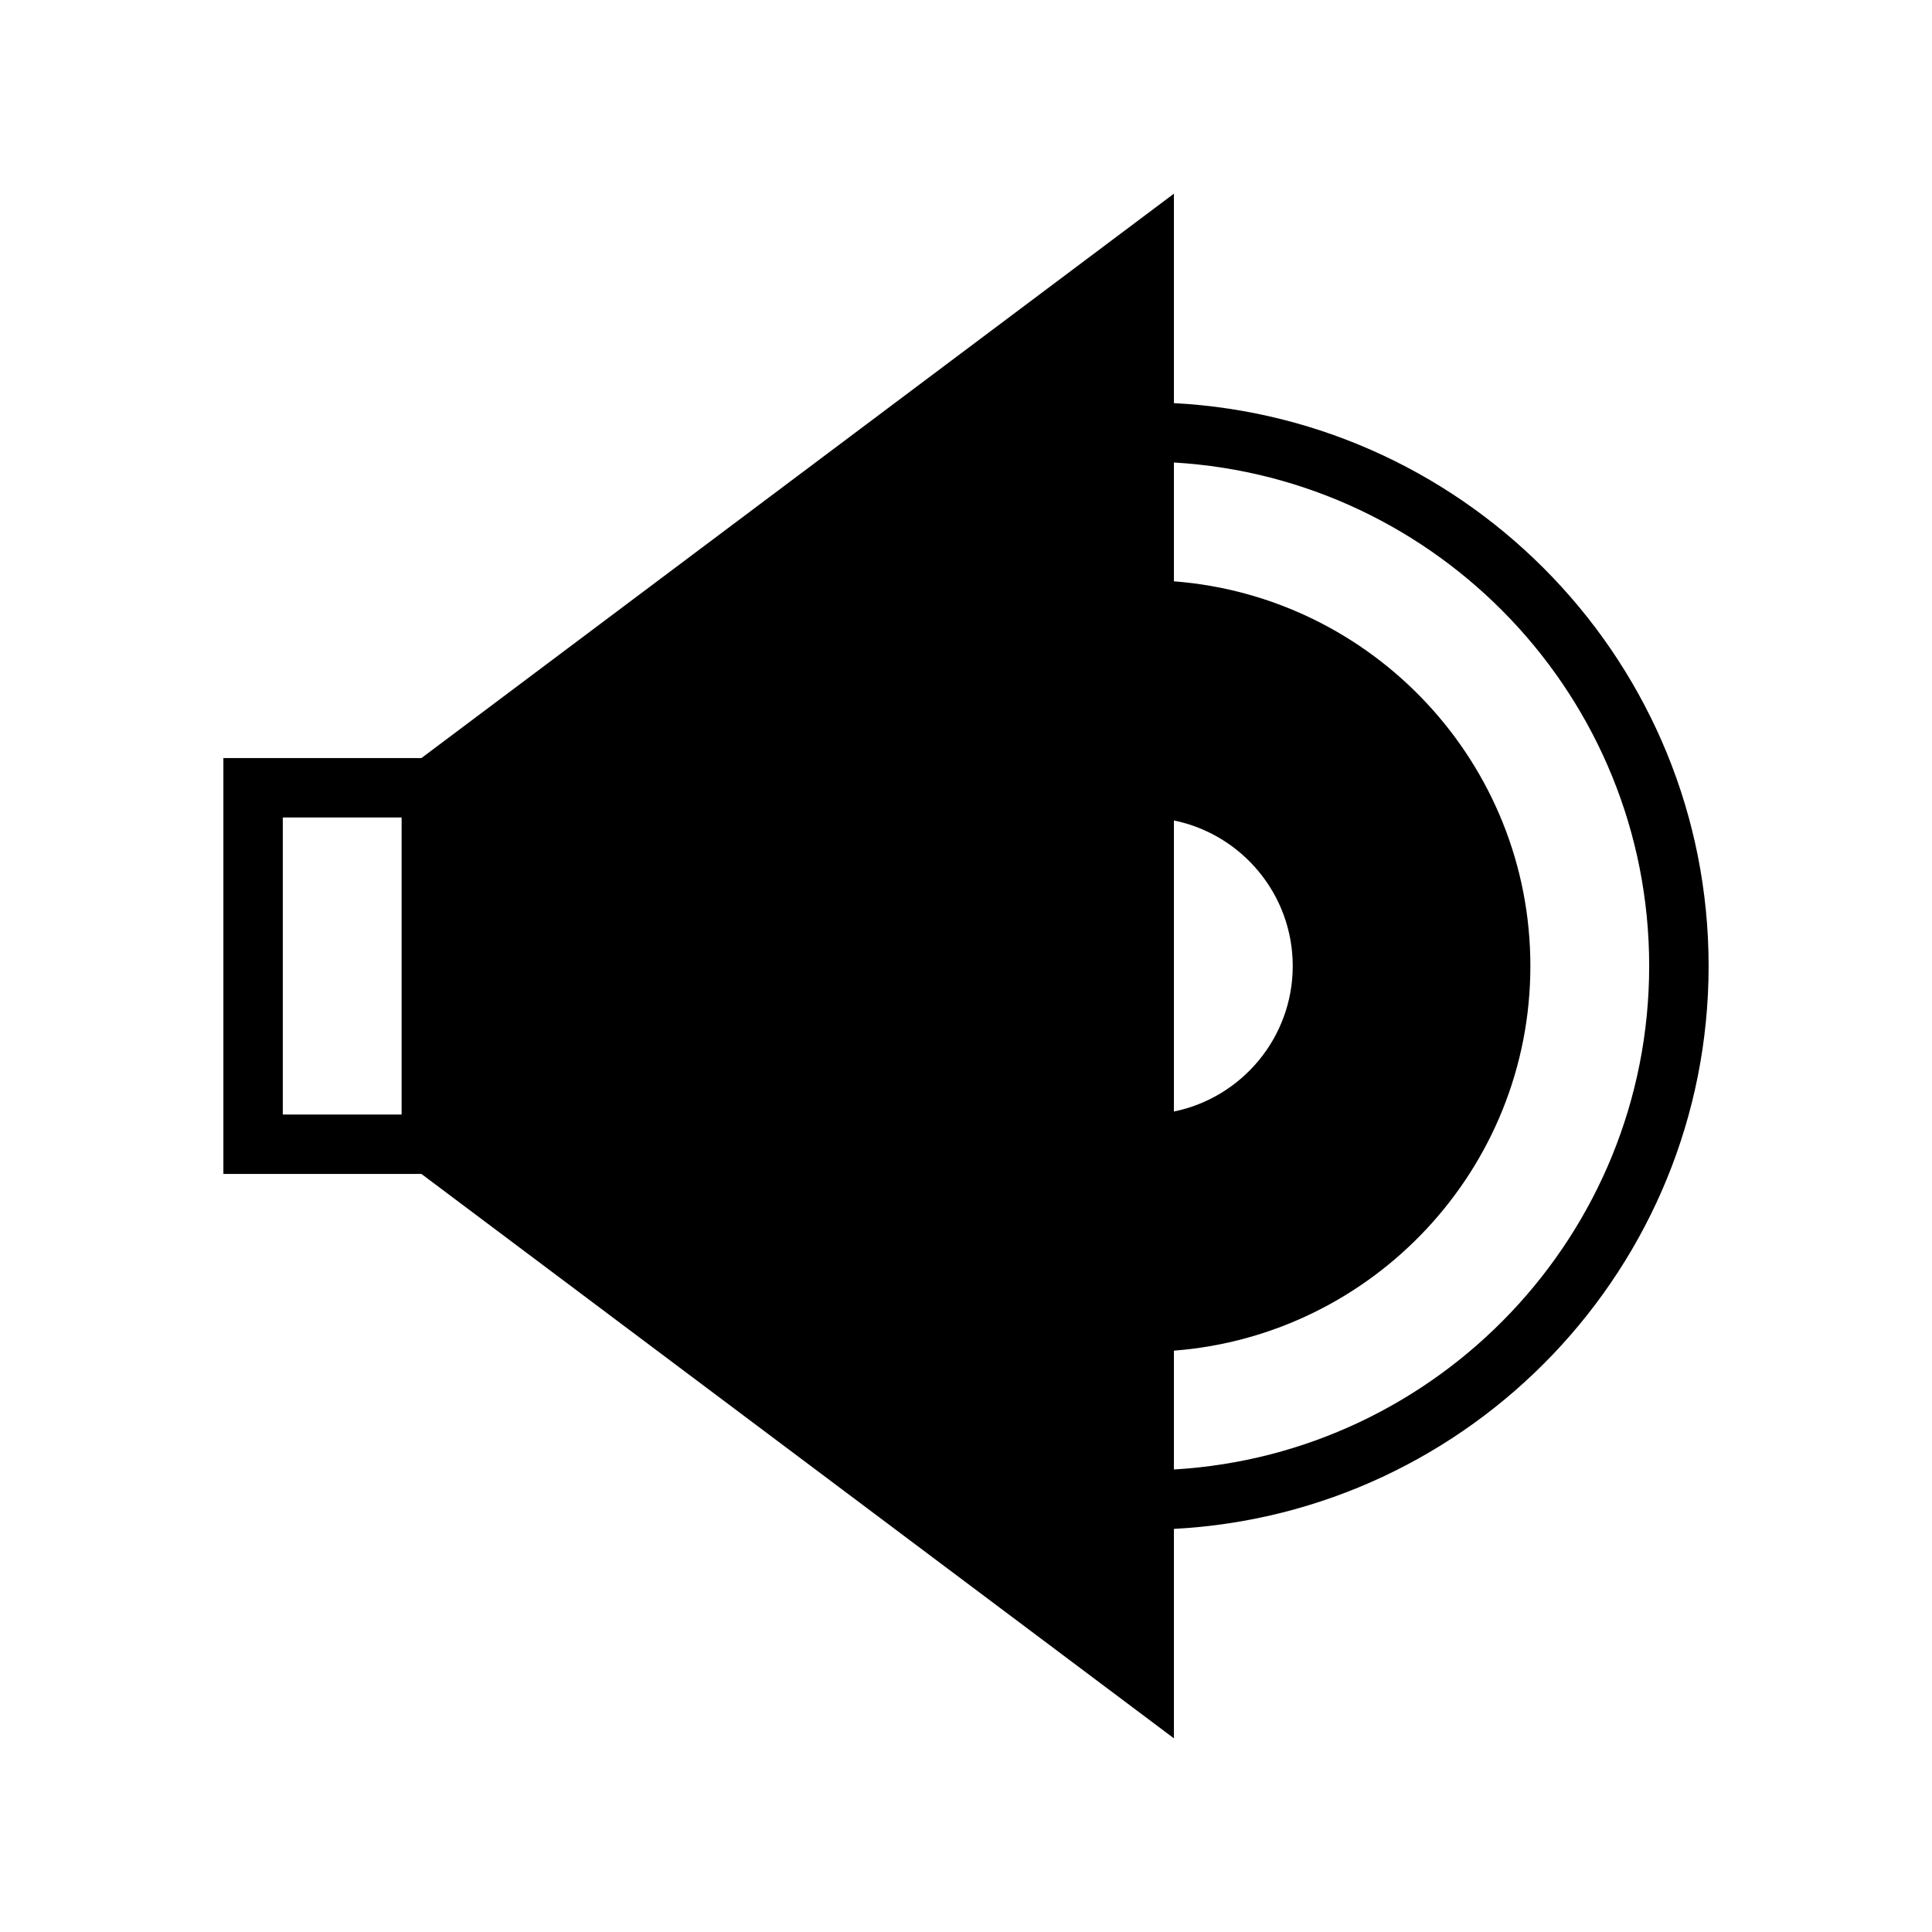
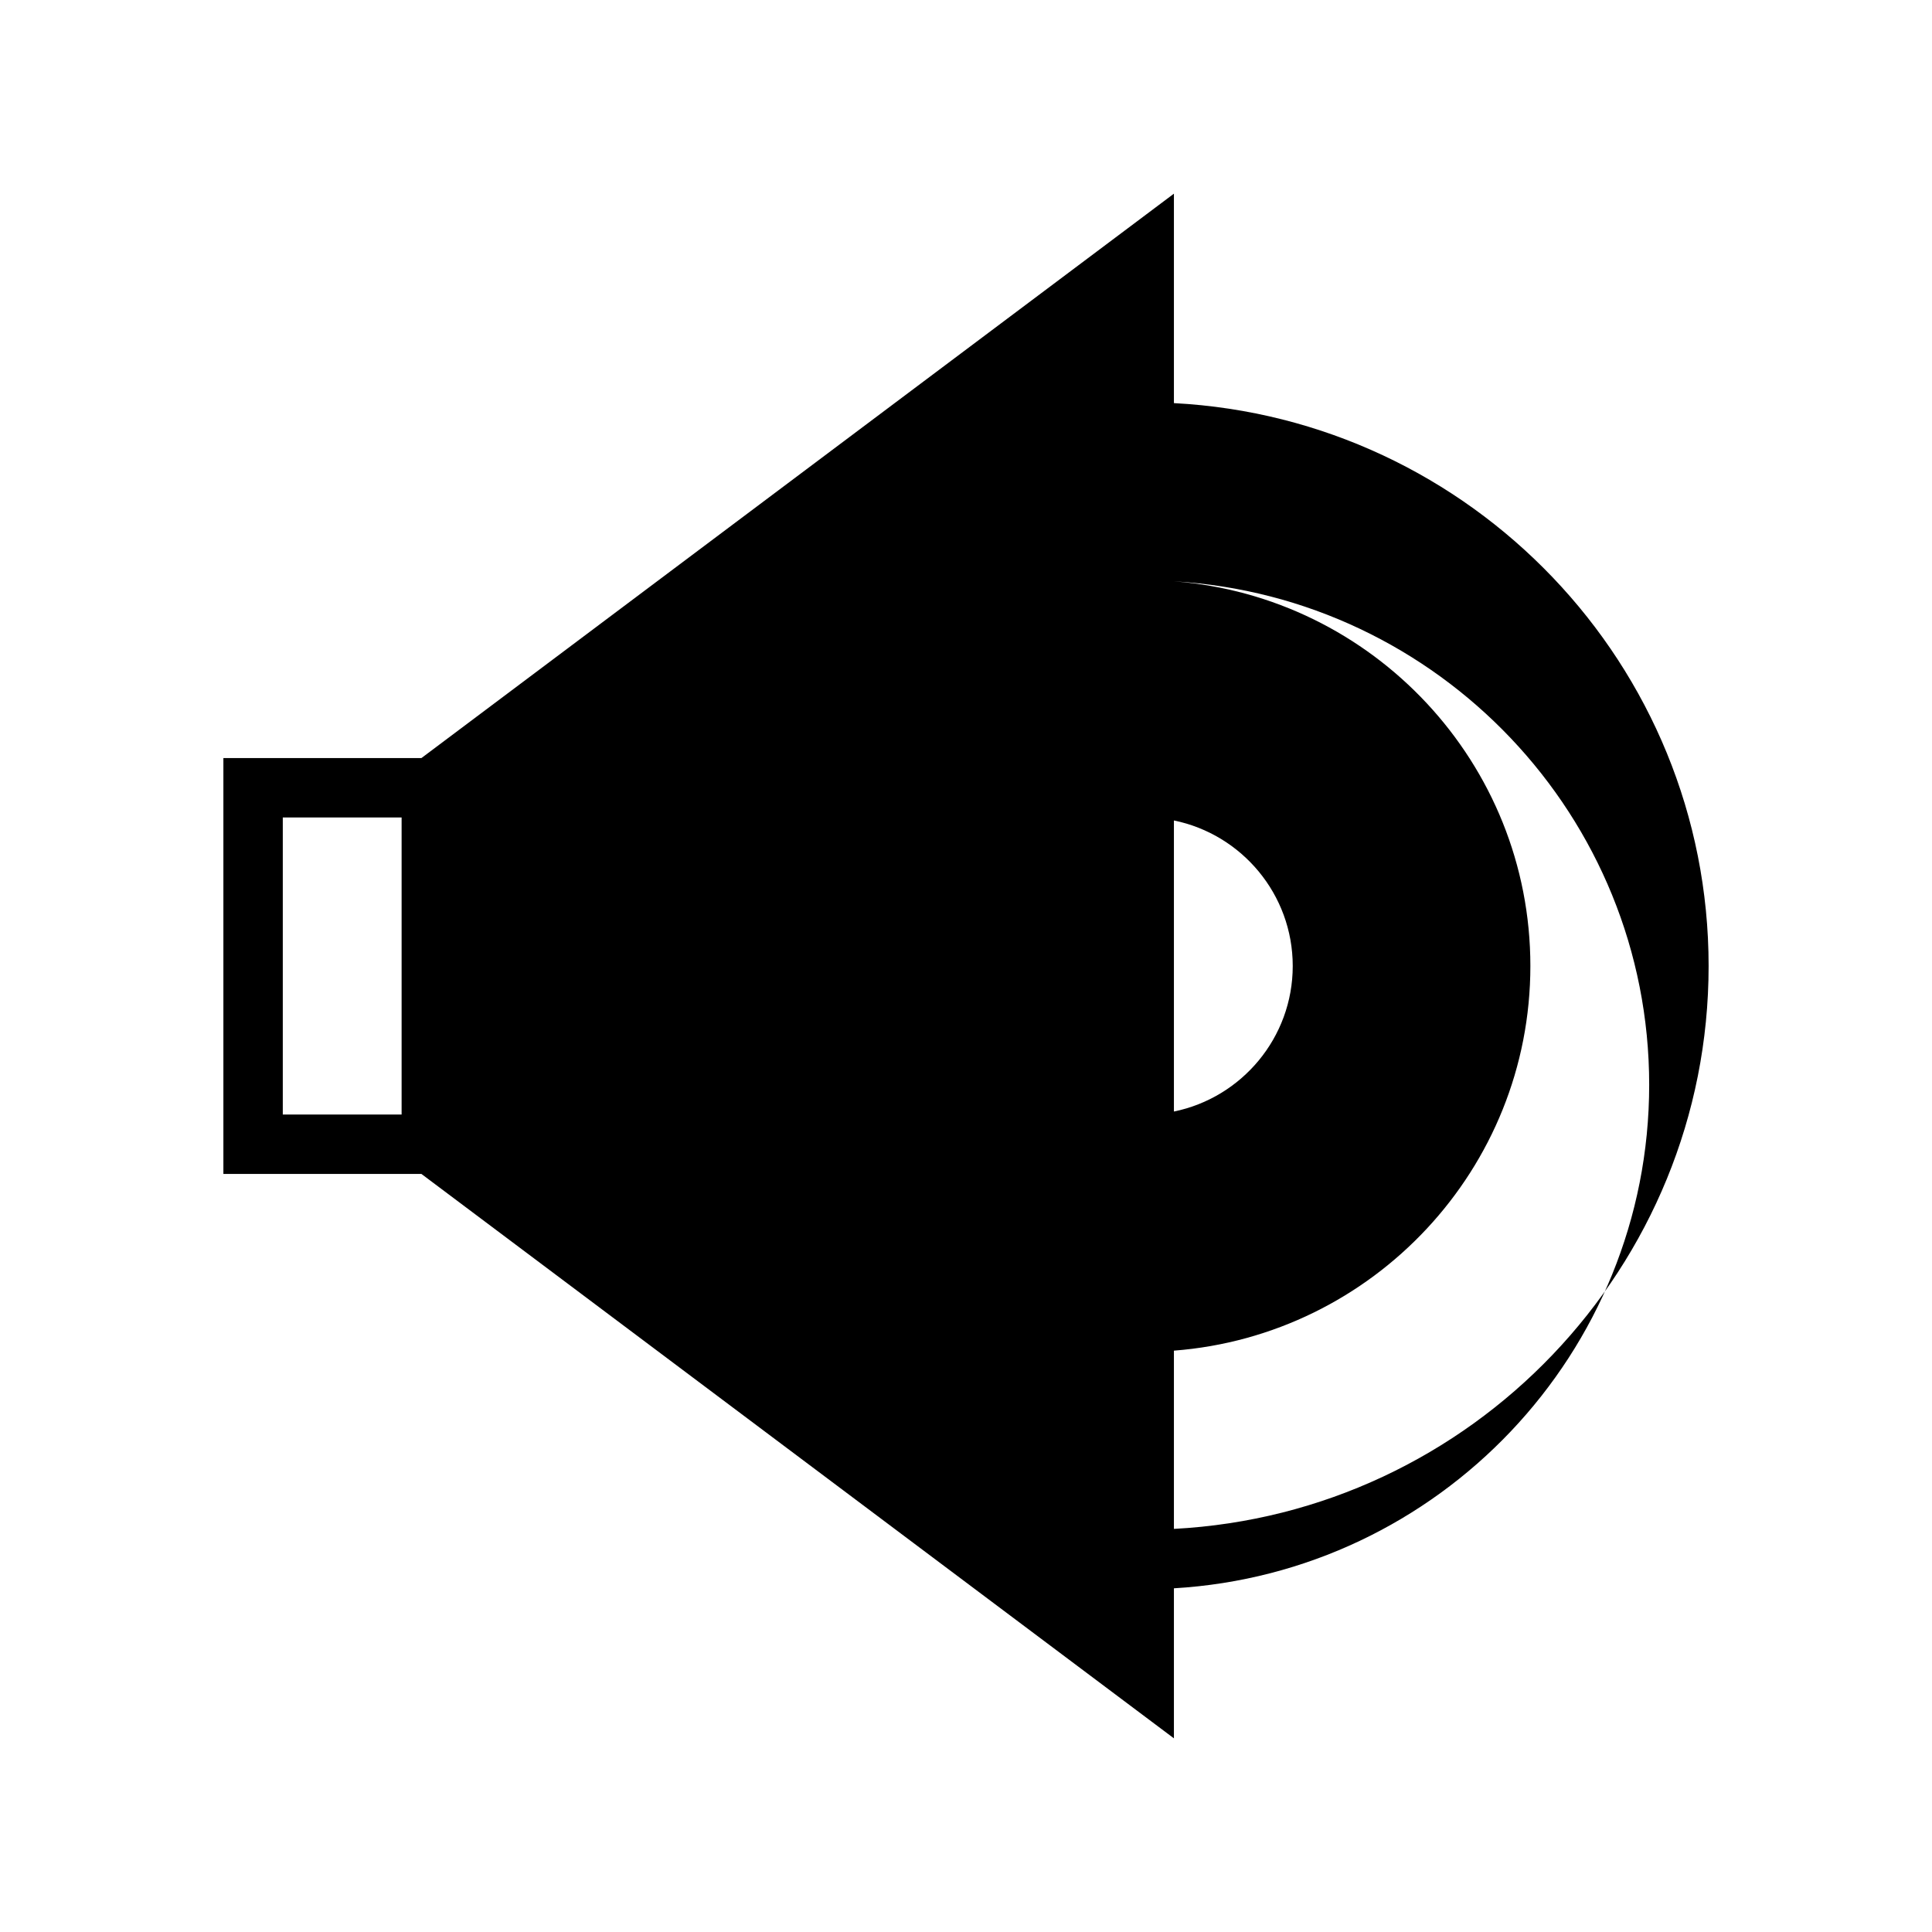
<svg xmlns="http://www.w3.org/2000/svg" fill="#000000" width="800px" height="800px" version="1.1" viewBox="144 144 512 512">
-   <path d="m455.1 250.83v-55.504l-199.42 149.57h-52.48v110.21h52.48l199.42 149.57v-55.504c78.805-4.133 141.7-69.355 141.7-149.17 0-79.816-62.895-145.04-141.7-149.17zm-204.67 188.53h-31.488v-78.723h31.488zm204.67-77.926c17.945 3.66 31.488 19.559 31.488 38.566s-13.547 34.906-31.488 38.566zm0 171.99v-31.488c52.75-4.047 94.465-48.168 94.465-101.94 0-53.773-41.715-97.891-94.465-101.94v-31.488c70.125 4.109 125.95 62.289 125.95 133.43 0 71.133-55.828 129.32-125.95 133.43z" />
+   <path d="m455.1 250.83v-55.504l-199.42 149.57h-52.48v110.21h52.48l199.42 149.57v-55.504c78.805-4.133 141.7-69.355 141.7-149.17 0-79.816-62.895-145.04-141.7-149.17zm-204.67 188.53h-31.488v-78.723h31.488zm204.67-77.926c17.945 3.66 31.488 19.559 31.488 38.566s-13.547 34.906-31.488 38.566zm0 171.99v-31.488c52.75-4.047 94.465-48.168 94.465-101.94 0-53.773-41.715-97.891-94.465-101.94c70.125 4.109 125.95 62.289 125.95 133.43 0 71.133-55.828 129.32-125.95 133.43z" />
</svg>